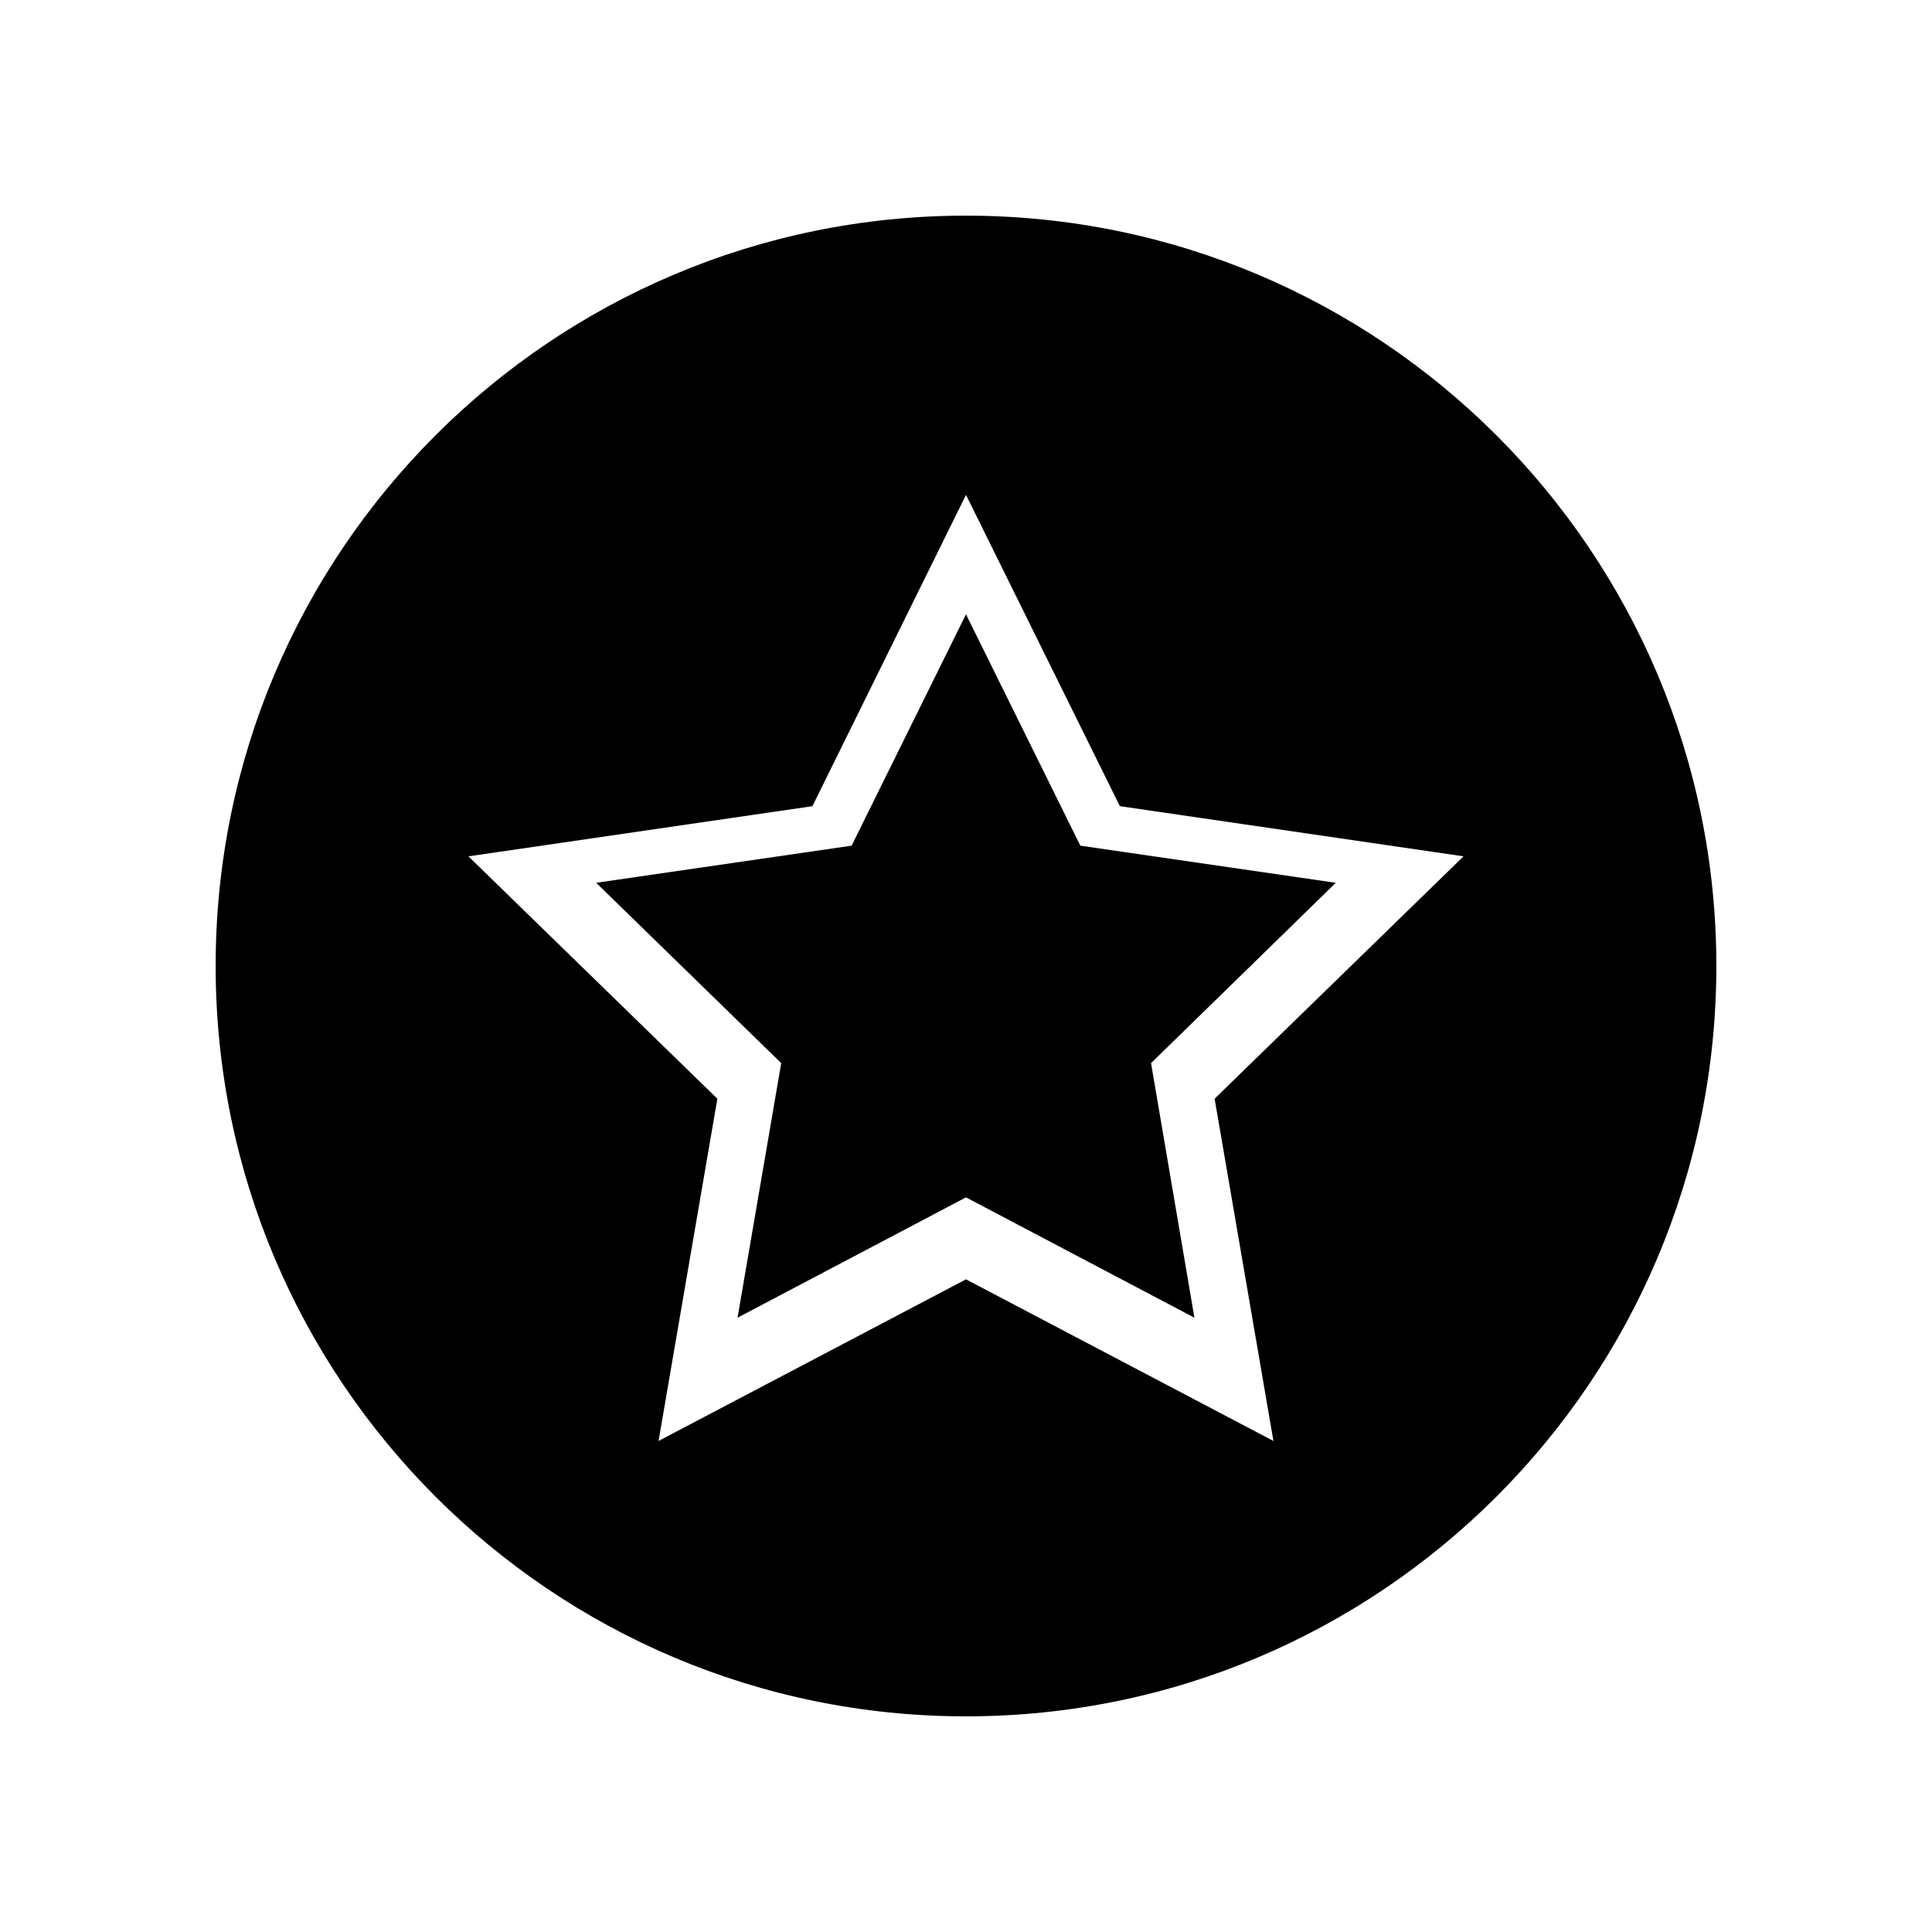
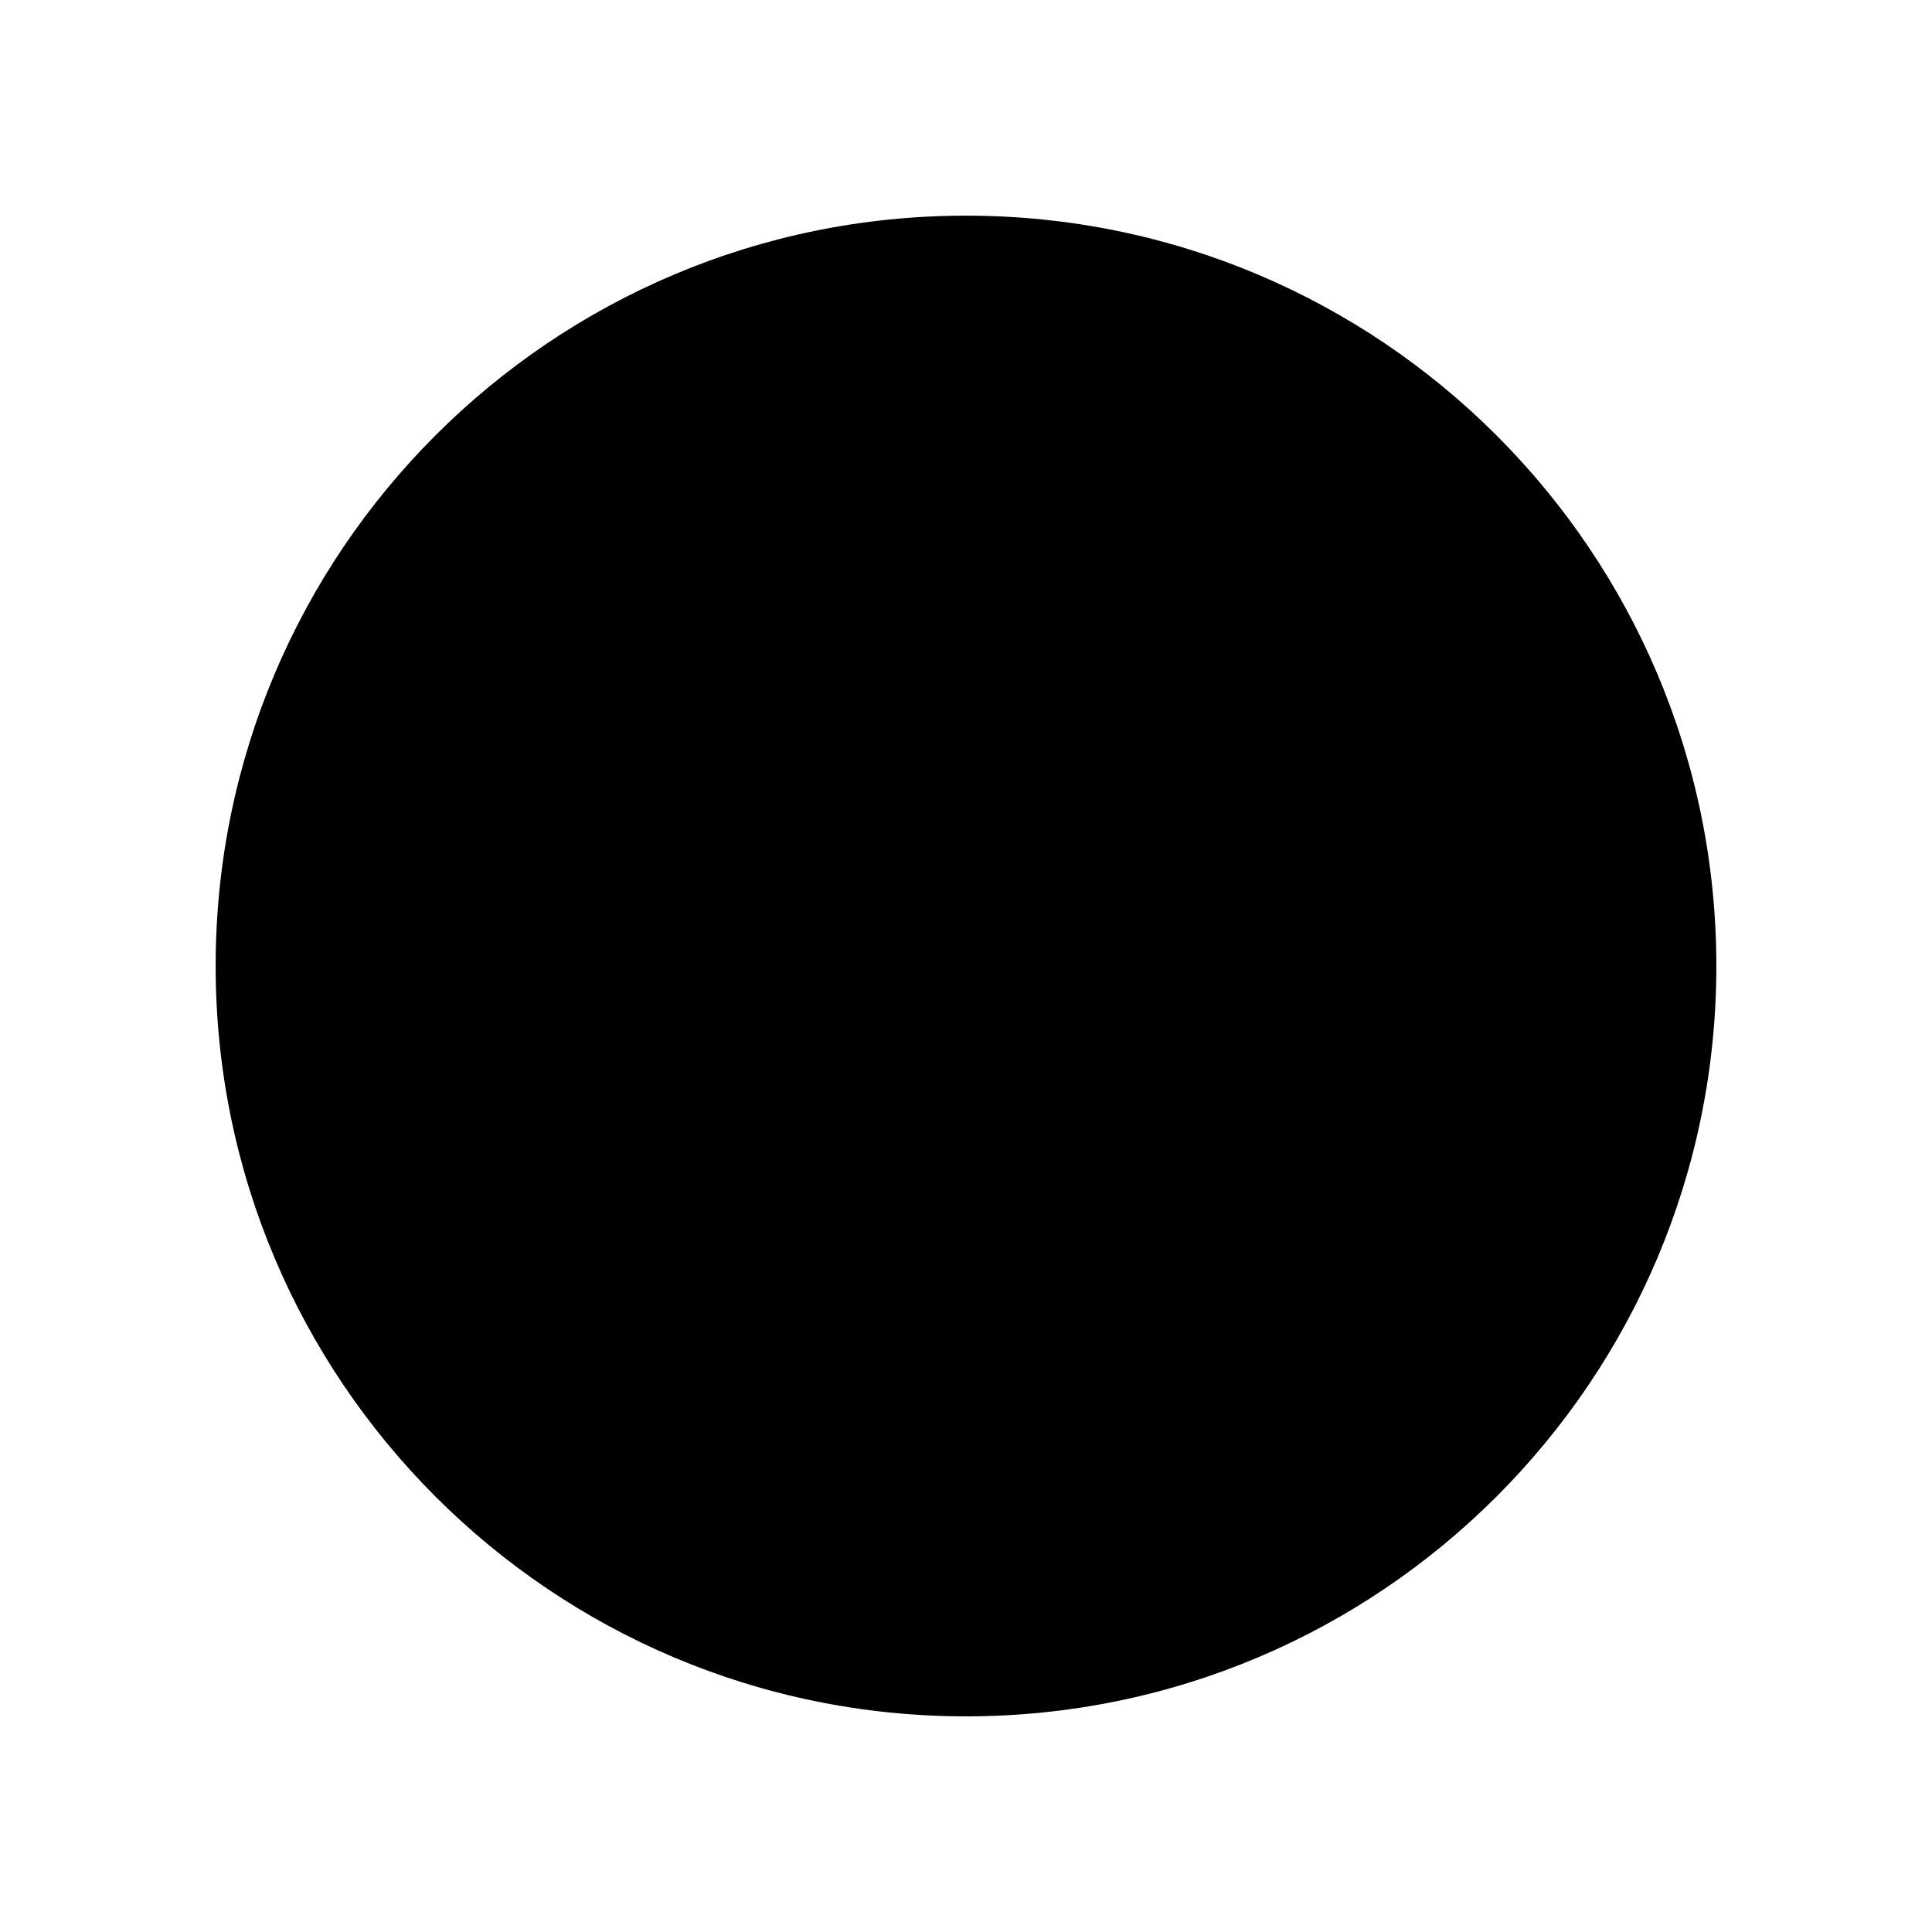
<svg xmlns="http://www.w3.org/2000/svg" fill="#000000" width="800px" height="800px" version="1.1" viewBox="144 144 512 512">
  <g>
-     <path d="m498 377.95-48.961 47.789 11.492 67.465-60.535-31.891-60.539 31.891 11.574-67.465-49.043-47.789 67.699-9.84 30.309-61.316 30.305 61.316z" />
-     <path d="m400 201.15c-109.82 0-198.85 89.023-198.85 198.85 0 109.81 89.031 198.85 198.85 198.85 109.81 0 198.85-89.043 198.85-198.85 0-109.82-89.035-198.85-198.85-198.85zm81.473 324.72-81.473-42.832-81.477 42.832 15.586-90.695-65.969-64.234 91.156-13.297 40.703-82.504 40.777 82.5 91.078 13.297-65.969 64.234z" />
+     <path d="m400 201.15c-109.82 0-198.85 89.023-198.85 198.85 0 109.81 89.031 198.85 198.85 198.85 109.81 0 198.85-89.043 198.85-198.85 0-109.82-89.035-198.85-198.85-198.85zz" />
  </g>
</svg>